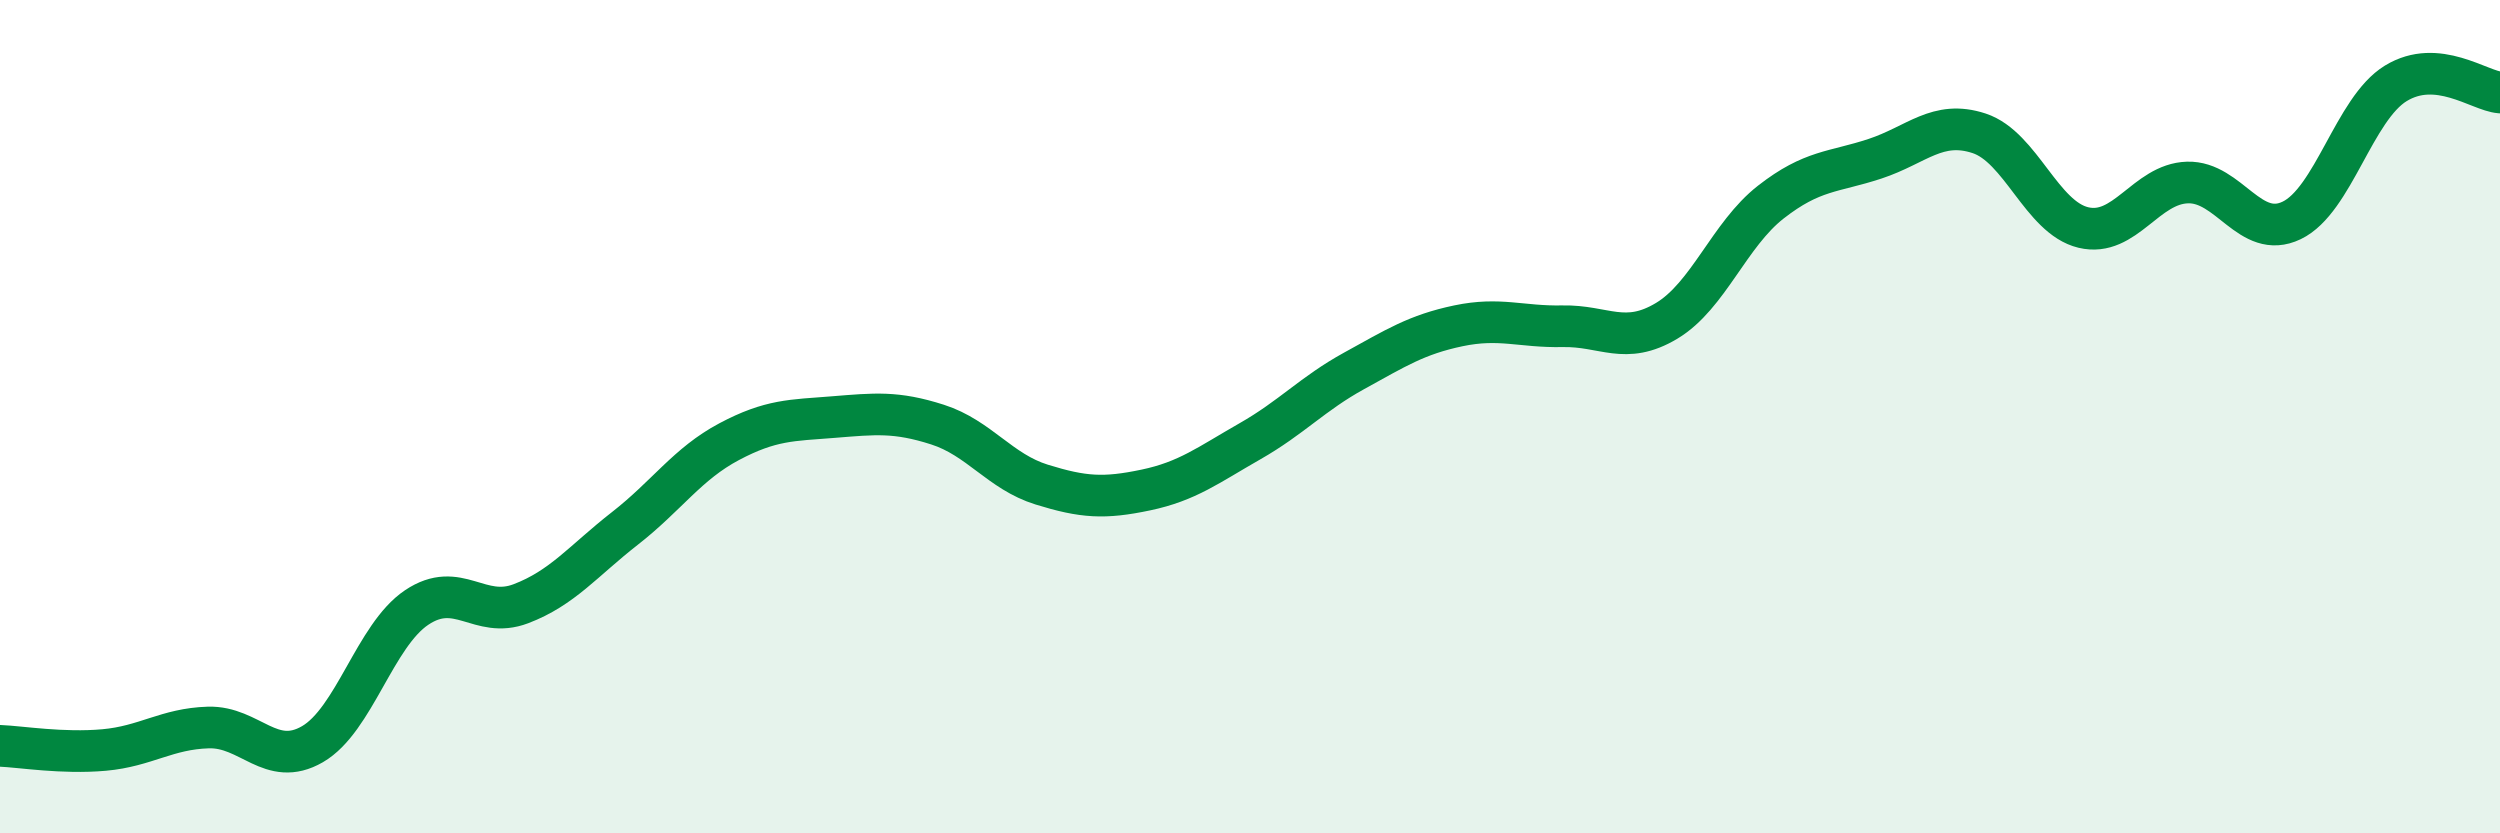
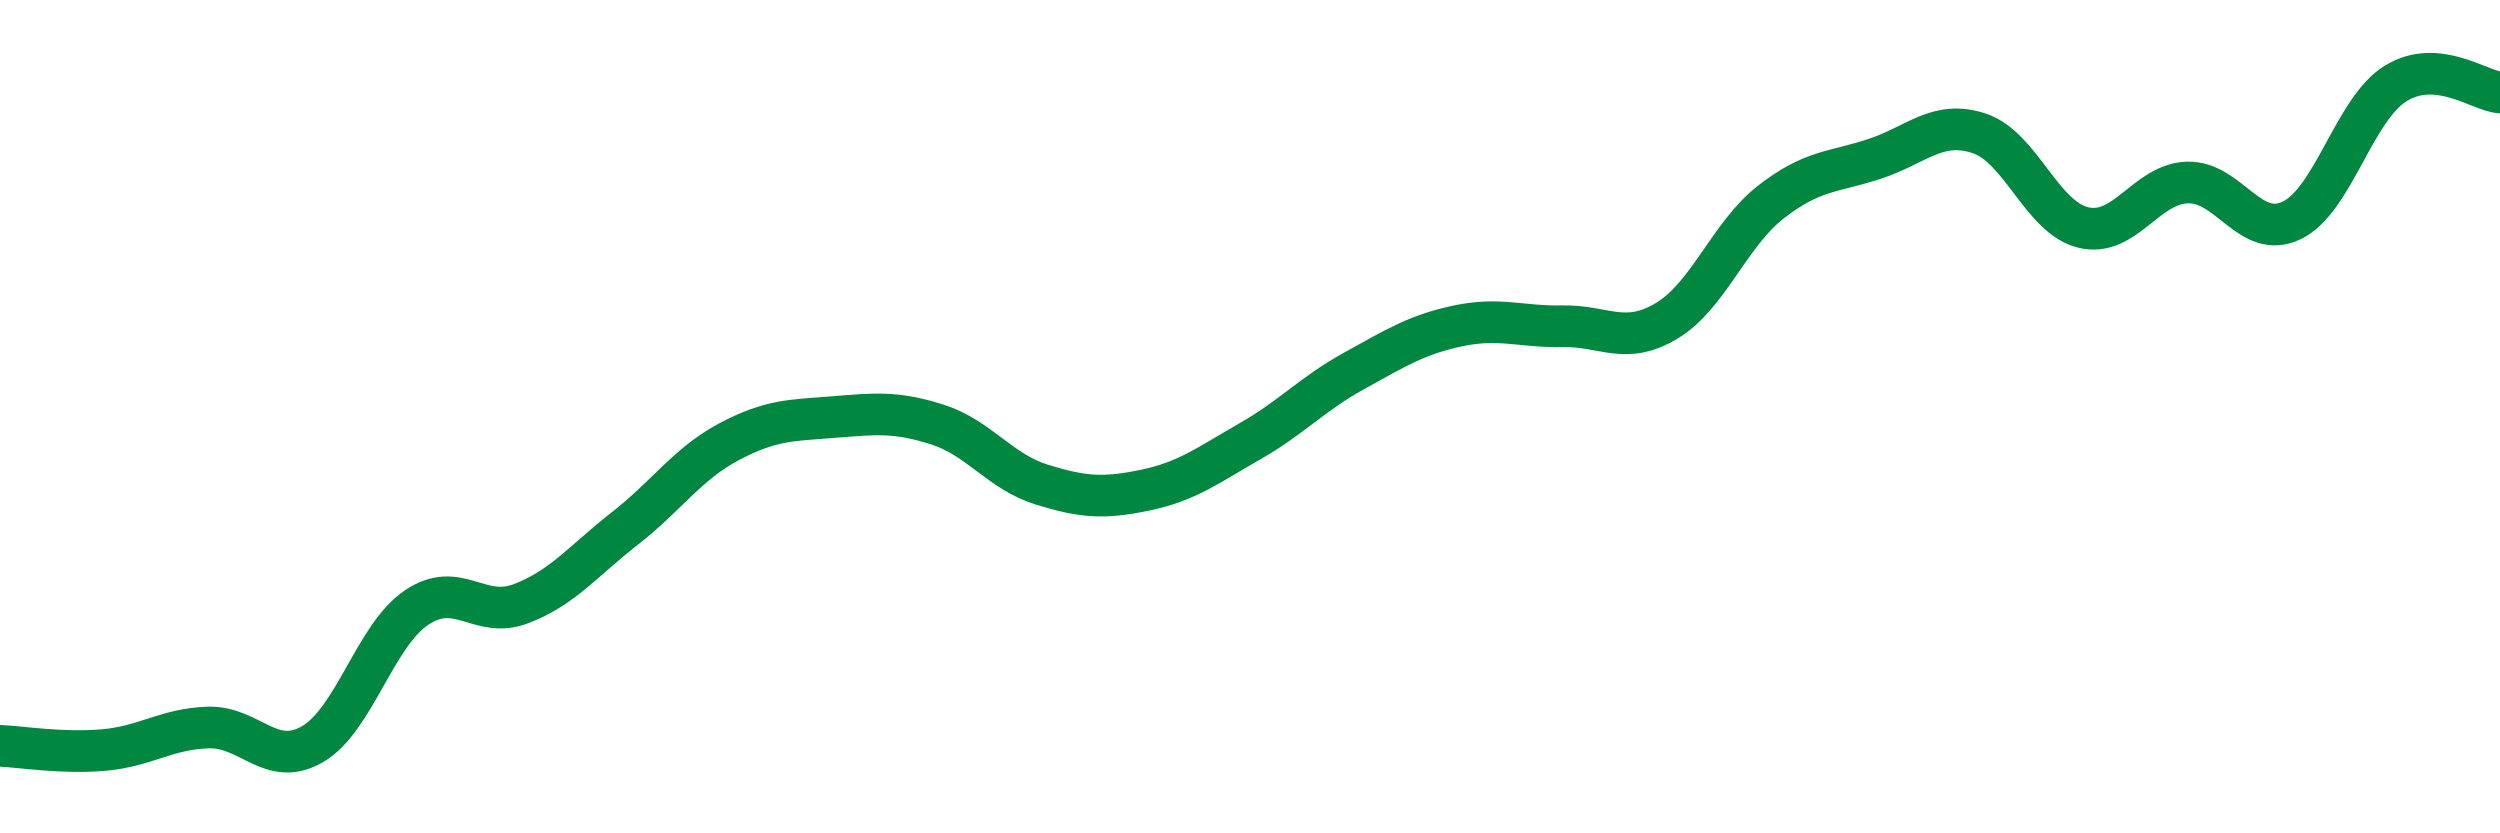
<svg xmlns="http://www.w3.org/2000/svg" width="60" height="20" viewBox="0 0 60 20">
-   <path d="M 0,17.9 C 0.5,17.92 1.5,18.09 2.5,18 C 3.5,17.91 4,17.49 5,17.46 C 6,17.43 6.5,18.44 7.5,17.86 C 8.5,17.28 9,15.25 10,14.58 C 11,13.91 11.5,14.87 12.5,14.49 C 13.5,14.11 14,13.46 15,12.68 C 16,11.9 16.5,11.13 17.5,10.6 C 18.5,10.07 19,10.09 20,10.01 C 21,9.93 21.5,9.87 22.5,10.19 C 23.5,10.51 24,11.32 25,11.63 C 26,11.94 26.5,11.97 27.5,11.76 C 28.5,11.55 29,11.16 30,10.59 C 31,10.02 31.5,9.45 32.5,8.9 C 33.5,8.35 34,8.03 35,7.82 C 36,7.61 36.5,7.85 37.5,7.83 C 38.5,7.81 39,8.3 40,7.7 C 41,7.1 41.5,5.63 42.5,4.85 C 43.5,4.07 44,4.14 45,3.81 C 46,3.48 46.5,2.87 47.5,3.2 C 48.5,3.53 49,5.22 50,5.46 C 51,5.7 51.5,4.41 52.5,4.38 C 53.5,4.35 54,5.77 55,5.29 C 56,4.81 56.5,2.61 57.5,2 C 58.5,1.39 59.5,2.18 60,2.22L60 20L0 20Z" fill="#008740" opacity="0.1" stroke-linecap="round" stroke-linejoin="round" />
  <path d="M 0,17.9 C 0.5,17.92 1.5,18.09 2.5,18 C 3.5,17.91 4,17.49 5,17.46 C 6,17.43 6.5,18.44 7.5,17.86 C 8.5,17.28 9,15.25 10,14.58 C 11,13.91 11.5,14.87 12.5,14.49 C 13.5,14.11 14,13.46 15,12.68 C 16,11.9 16.5,11.13 17.5,10.6 C 18.5,10.07 19,10.09 20,10.01 C 21,9.93 21.5,9.87 22.5,10.19 C 23.5,10.51 24,11.32 25,11.63 C 26,11.94 26.5,11.97 27.5,11.76 C 28.5,11.55 29,11.16 30,10.59 C 31,10.02 31.5,9.45 32.5,8.9 C 33.5,8.35 34,8.03 35,7.82 C 36,7.61 36.5,7.85 37.5,7.83 C 38.5,7.81 39,8.3 40,7.7 C 41,7.1 41.5,5.63 42.5,4.85 C 43.5,4.07 44,4.14 45,3.81 C 46,3.48 46.5,2.87 47.5,3.2 C 48.5,3.53 49,5.22 50,5.46 C 51,5.7 51.5,4.41 52.5,4.38 C 53.5,4.35 54,5.77 55,5.29 C 56,4.81 56.5,2.61 57.5,2 C 58.5,1.39 59.5,2.18 60,2.22" stroke="#008740" stroke-width="1" fill="none" stroke-linecap="round" stroke-linejoin="round" />
</svg>